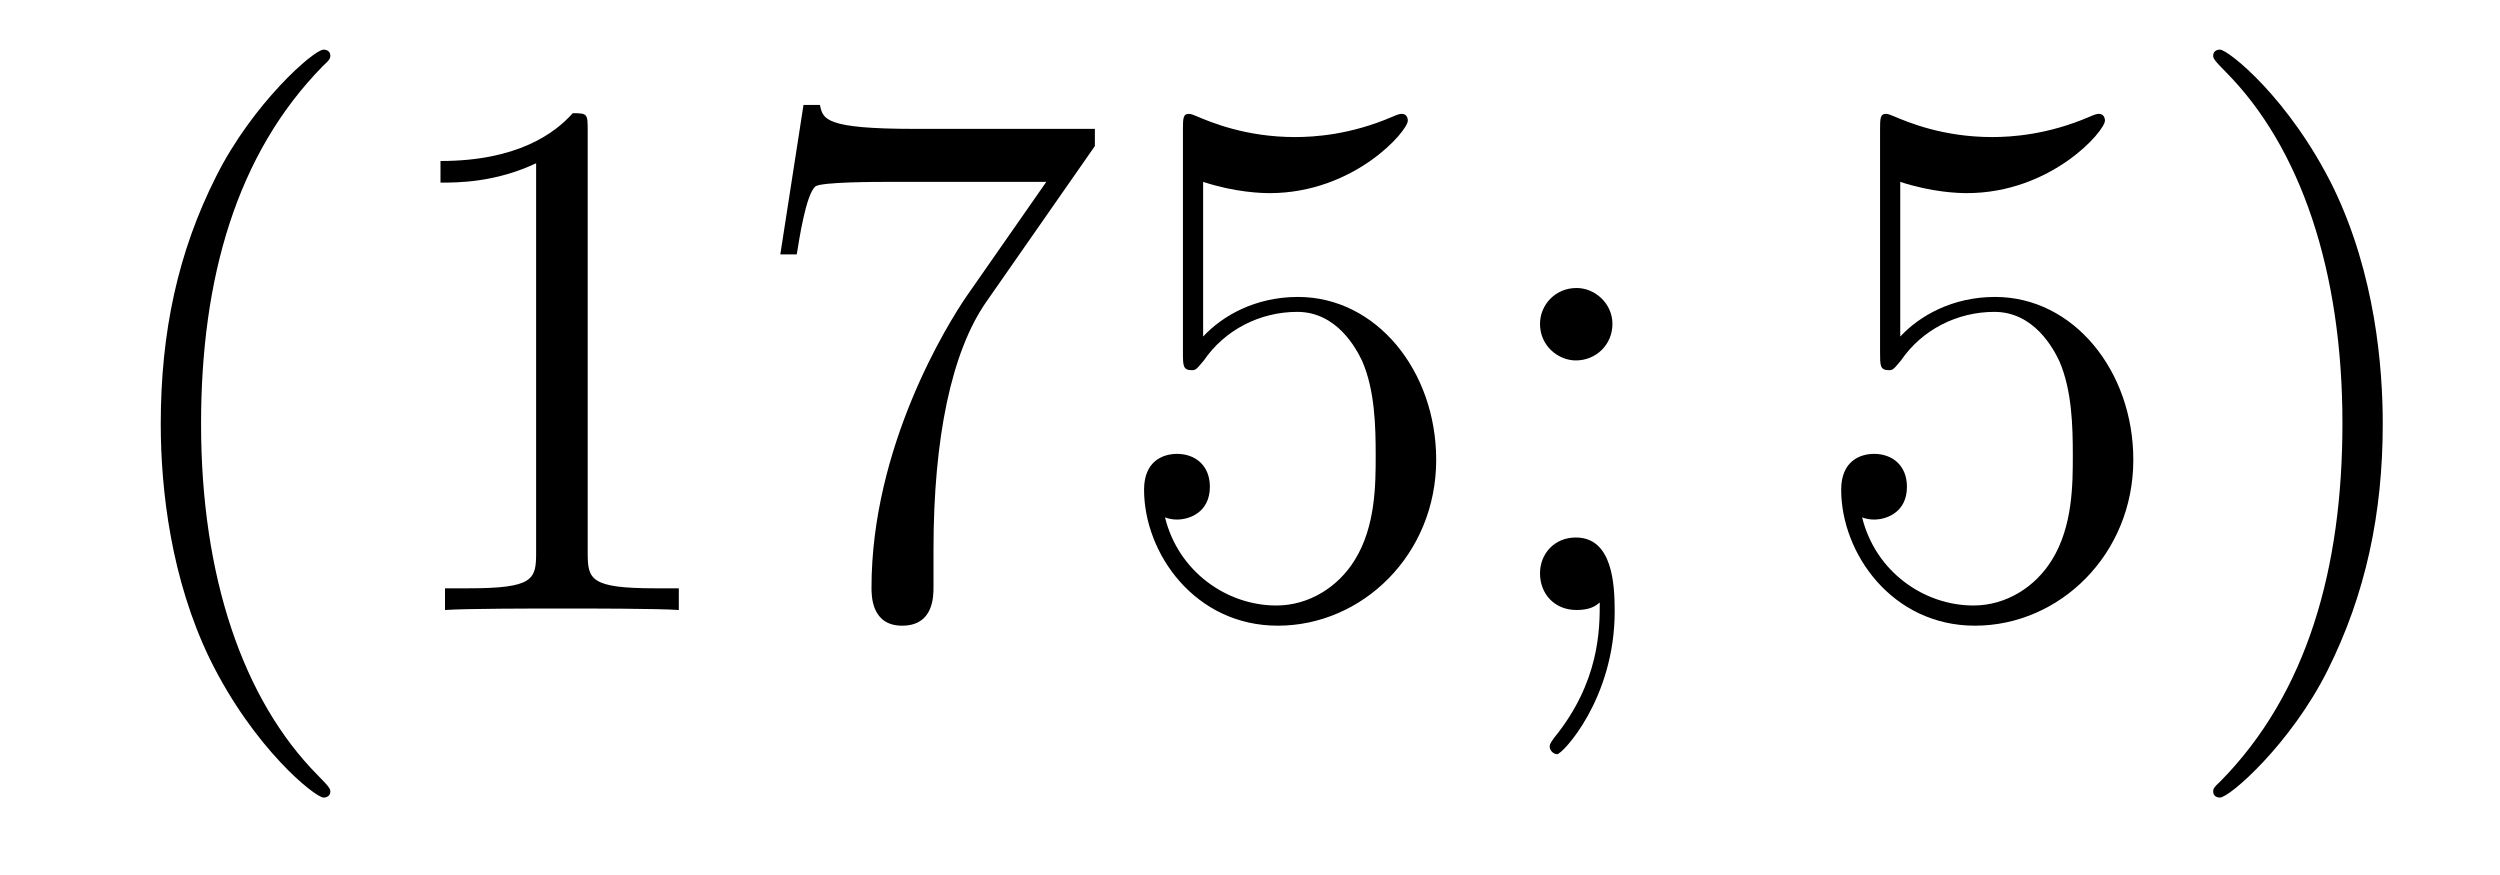
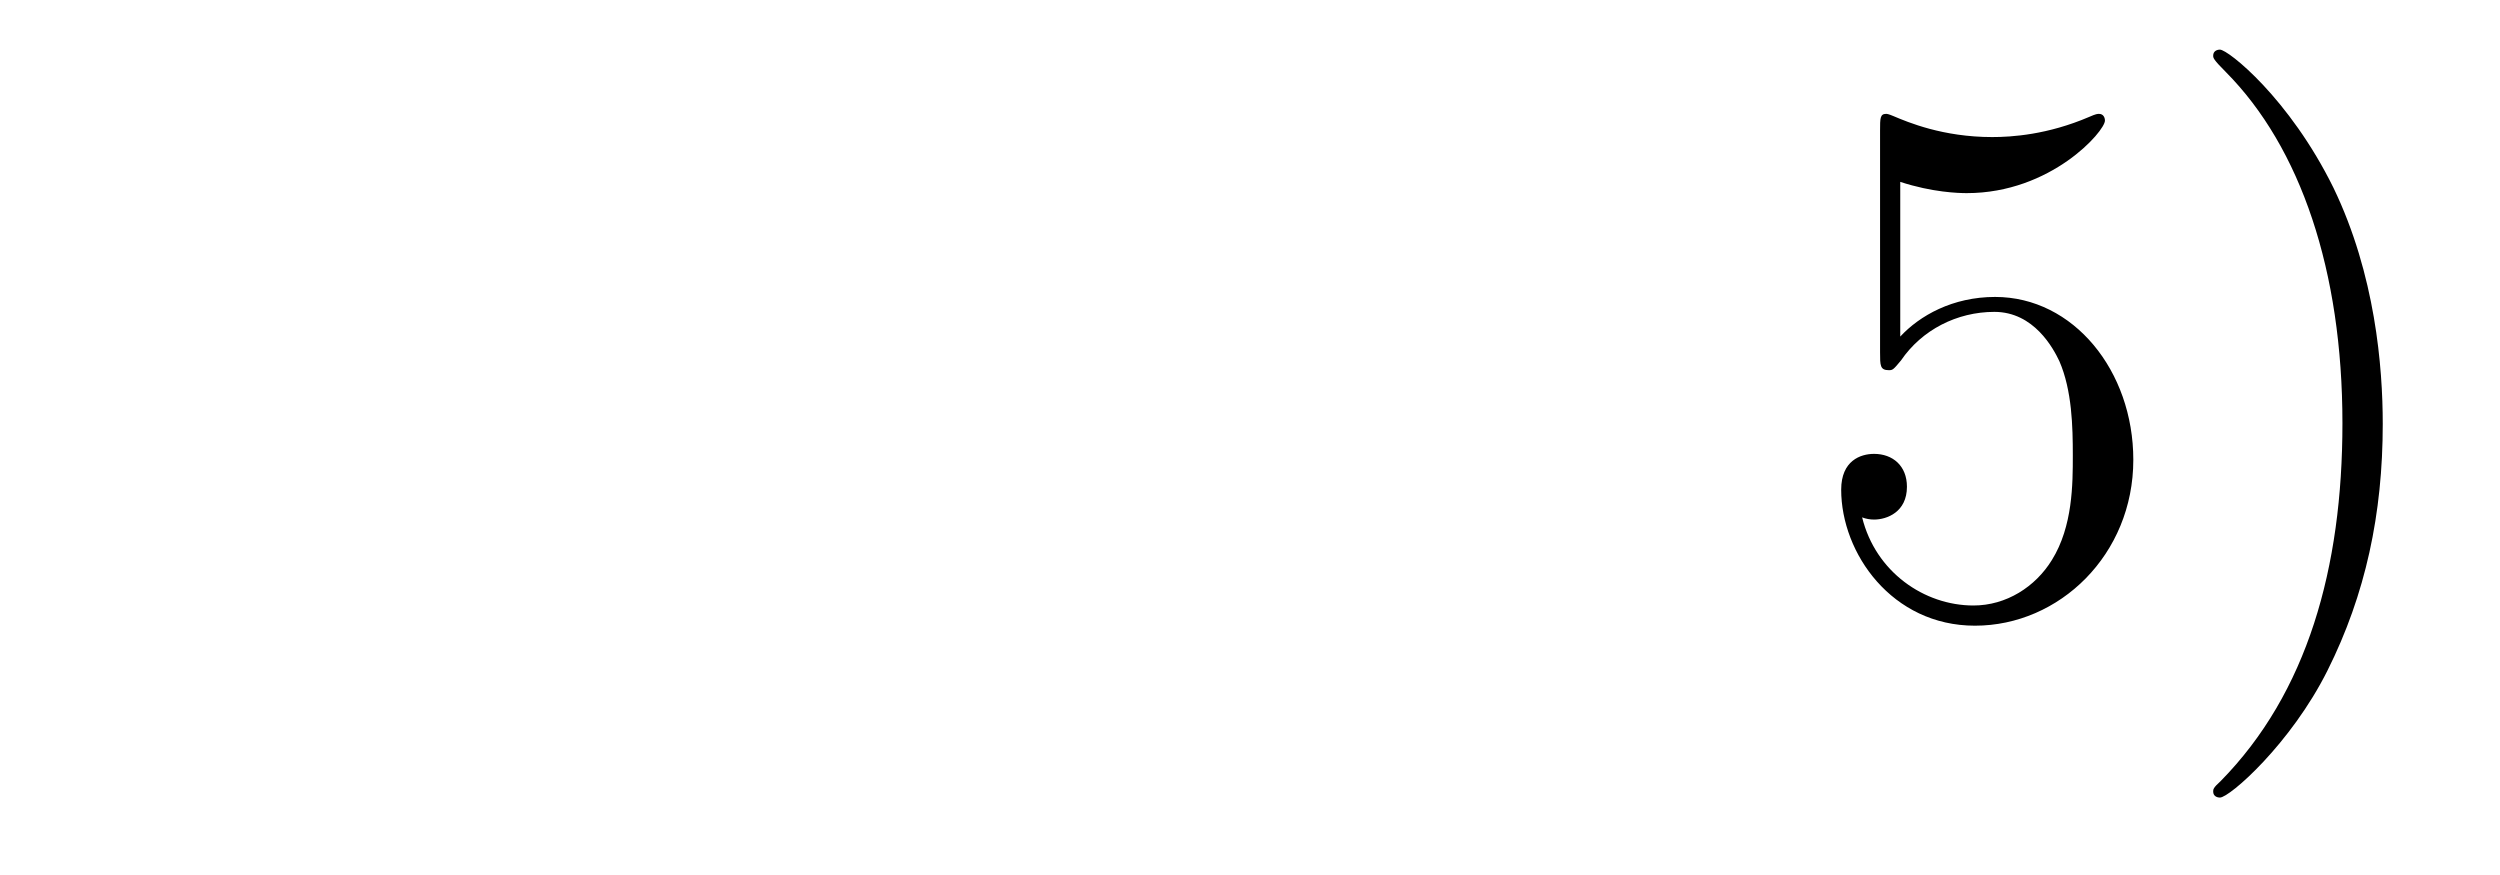
<svg xmlns="http://www.w3.org/2000/svg" height="14pt" version="1.1" viewBox="0 -14 40 14" width="40pt">
  <g id="page1">
    <g transform="matrix(1 0 0 1 -127 650)">
-       <path d="M132.285 -651.335C132.285 -651.371 132.285 -651.395 132.082 -651.598C130.887 -652.806 130.217 -654.778 130.217 -657.217C130.217 -659.536 130.779 -661.532 132.166 -662.943C132.285 -663.05 132.285 -663.074 132.285 -663.11C132.285 -663.182 132.225 -663.206 132.177 -663.206C132.022 -663.206 131.042 -662.345 130.456 -661.173C129.847 -659.966 129.572 -658.687 129.572 -657.217C129.572 -656.152 129.739 -654.73 130.36 -653.451C131.066 -652.017 132.046 -651.239 132.177 -651.239C132.225 -651.239 132.285 -651.263 132.285 -651.335ZM136.403 -661.902C136.403 -662.178 136.403 -662.189 136.164 -662.189C135.877 -661.867 135.279 -661.424 134.048 -661.424V-661.078C134.323 -661.078 134.92 -661.078 135.578 -661.388V-655.16C135.578 -654.73 135.542 -654.587 134.49 -654.587H134.12V-654.24C134.442 -654.264 135.602 -654.264 135.996 -654.264C136.391 -654.264 137.538 -654.264 137.861 -654.24V-654.587H137.491C136.439 -654.587 136.403 -654.73 136.403 -655.16V-661.902ZM144.518 -661.663V-661.938H141.637C140.191 -661.938 140.167 -662.094 140.119 -662.321H139.856L139.485 -659.93H139.748C139.784 -660.145 139.892 -660.887 140.047 -661.018C140.143 -661.09 141.039 -661.09 141.207 -661.09H143.741L142.474 -659.273C142.151 -658.807 140.944 -656.846 140.944 -654.599C140.944 -654.467 140.944 -653.989 141.434 -653.989C141.936 -653.989 141.936 -654.455 141.936 -654.611V-655.208C141.936 -656.989 142.223 -658.376 142.785 -659.177L144.518 -661.663ZM146.25 -661.09C146.764 -660.922 147.182 -660.91 147.314 -660.91C148.665 -660.91 149.525 -661.902 149.525 -662.07C149.525 -662.118 149.501 -662.178 149.43 -662.178C149.406 -662.178 149.382 -662.178 149.274 -662.13C148.605 -661.843 148.031 -661.807 147.72 -661.807C146.931 -661.807 146.369 -662.046 146.142 -662.142C146.058 -662.178 146.035 -662.178 146.023 -662.178C145.927 -662.178 145.927 -662.106 145.927 -661.914V-658.364C145.927 -658.149 145.927 -658.077 146.071 -658.077C146.13 -658.077 146.142 -658.089 146.262 -658.233C146.597 -658.723 147.159 -659.01 147.756 -659.01C148.39 -659.01 148.7 -658.424 148.796 -658.221C148.999 -657.754 149.011 -657.169 149.011 -656.714C149.011 -656.26 149.011 -655.579 148.677 -655.041C148.413 -654.611 147.947 -654.312 147.421 -654.312C146.632 -654.312 145.855 -654.85 145.64 -655.722C145.7 -655.698 145.772 -655.687 145.832 -655.687C146.035 -655.687 146.358 -655.806 146.358 -656.212C146.358 -656.547 146.13 -656.738 145.832 -656.738C145.616 -656.738 145.305 -656.631 145.305 -656.165C145.305 -655.148 146.118 -653.989 147.445 -653.989C148.796 -653.989 149.979 -655.125 149.979 -656.643C149.979 -658.065 149.023 -659.249 147.768 -659.249C147.087 -659.249 146.561 -658.95 146.25 -658.615V-661.09ZM152.799 -658.818C152.799 -659.141 152.524 -659.392 152.225 -659.392C151.879 -659.392 151.64 -659.117 151.64 -658.818C151.64 -658.46 151.938 -658.233 152.213 -658.233C152.536 -658.233 152.799 -658.484 152.799 -658.818ZM152.596 -654.36C152.596 -653.941 152.596 -653.092 151.867 -652.196C151.795 -652.1 151.795 -652.076 151.795 -652.053C151.795 -651.993 151.855 -651.933 151.915 -651.933C151.998 -651.933 152.835 -652.818 152.835 -654.216C152.835 -654.658 152.799 -655.4 152.213 -655.4C151.867 -655.4 151.64 -655.137 151.64 -654.826C151.64 -654.503 151.867 -654.24 152.225 -654.24C152.453 -654.24 152.536 -654.312 152.596 -654.36Z" fill-rule="evenodd" />
      <path d="M157.404 -661.09C157.918 -660.922 158.336 -660.91 158.468 -660.91C159.819 -660.91 160.679 -661.902 160.679 -662.07C160.679 -662.118 160.655 -662.178 160.584 -662.178C160.56 -662.178 160.536 -662.178 160.428 -662.13C159.759 -661.843 159.185 -661.807 158.874 -661.807C158.085 -661.807 157.523 -662.046 157.296 -662.142C157.212 -662.178 157.189 -662.178 157.177 -662.178C157.081 -662.178 157.081 -662.106 157.081 -661.914V-658.364C157.081 -658.149 157.081 -658.077 157.224 -658.077C157.284 -658.077 157.296 -658.089 157.416 -658.233C157.75 -658.723 158.312 -659.01 158.91 -659.01C159.544 -659.01 159.854 -658.424 159.95 -658.221C160.153 -657.754 160.165 -657.169 160.165 -656.714C160.165 -656.26 160.165 -655.579 159.831 -655.041C159.567 -654.611 159.101 -654.312 158.575 -654.312C157.786 -654.312 157.009 -654.85 156.794 -655.722C156.854 -655.698 156.925 -655.687 156.985 -655.687C157.189 -655.687 157.511 -655.806 157.511 -656.212C157.511 -656.547 157.284 -656.738 156.985 -656.738C156.77 -656.738 156.459 -656.631 156.459 -656.165C156.459 -655.148 157.272 -653.989 158.599 -653.989C159.95 -653.989 161.133 -655.125 161.133 -656.643C161.133 -658.065 160.177 -659.249 158.922 -659.249C158.241 -659.249 157.715 -658.95 157.404 -658.615V-661.09ZM165.124 -657.217C165.124 -658.125 165.005 -659.607 164.336 -660.994C163.63 -662.428 162.65 -663.206 162.519 -663.206C162.471 -663.206 162.411 -663.182 162.411 -663.11C162.411 -663.074 162.411 -663.05 162.614 -662.847C163.81 -661.64 164.479 -659.667 164.479 -657.228C164.479 -654.909 163.917 -652.913 162.53 -651.502C162.411 -651.395 162.411 -651.371 162.411 -651.335C162.411 -651.263 162.471 -651.239 162.519 -651.239C162.674 -651.239 163.654 -652.1 164.24 -653.272C164.85 -654.491 165.124 -655.782 165.124 -657.217Z" fill-rule="evenodd" />
    </g>
  </g>
</svg>